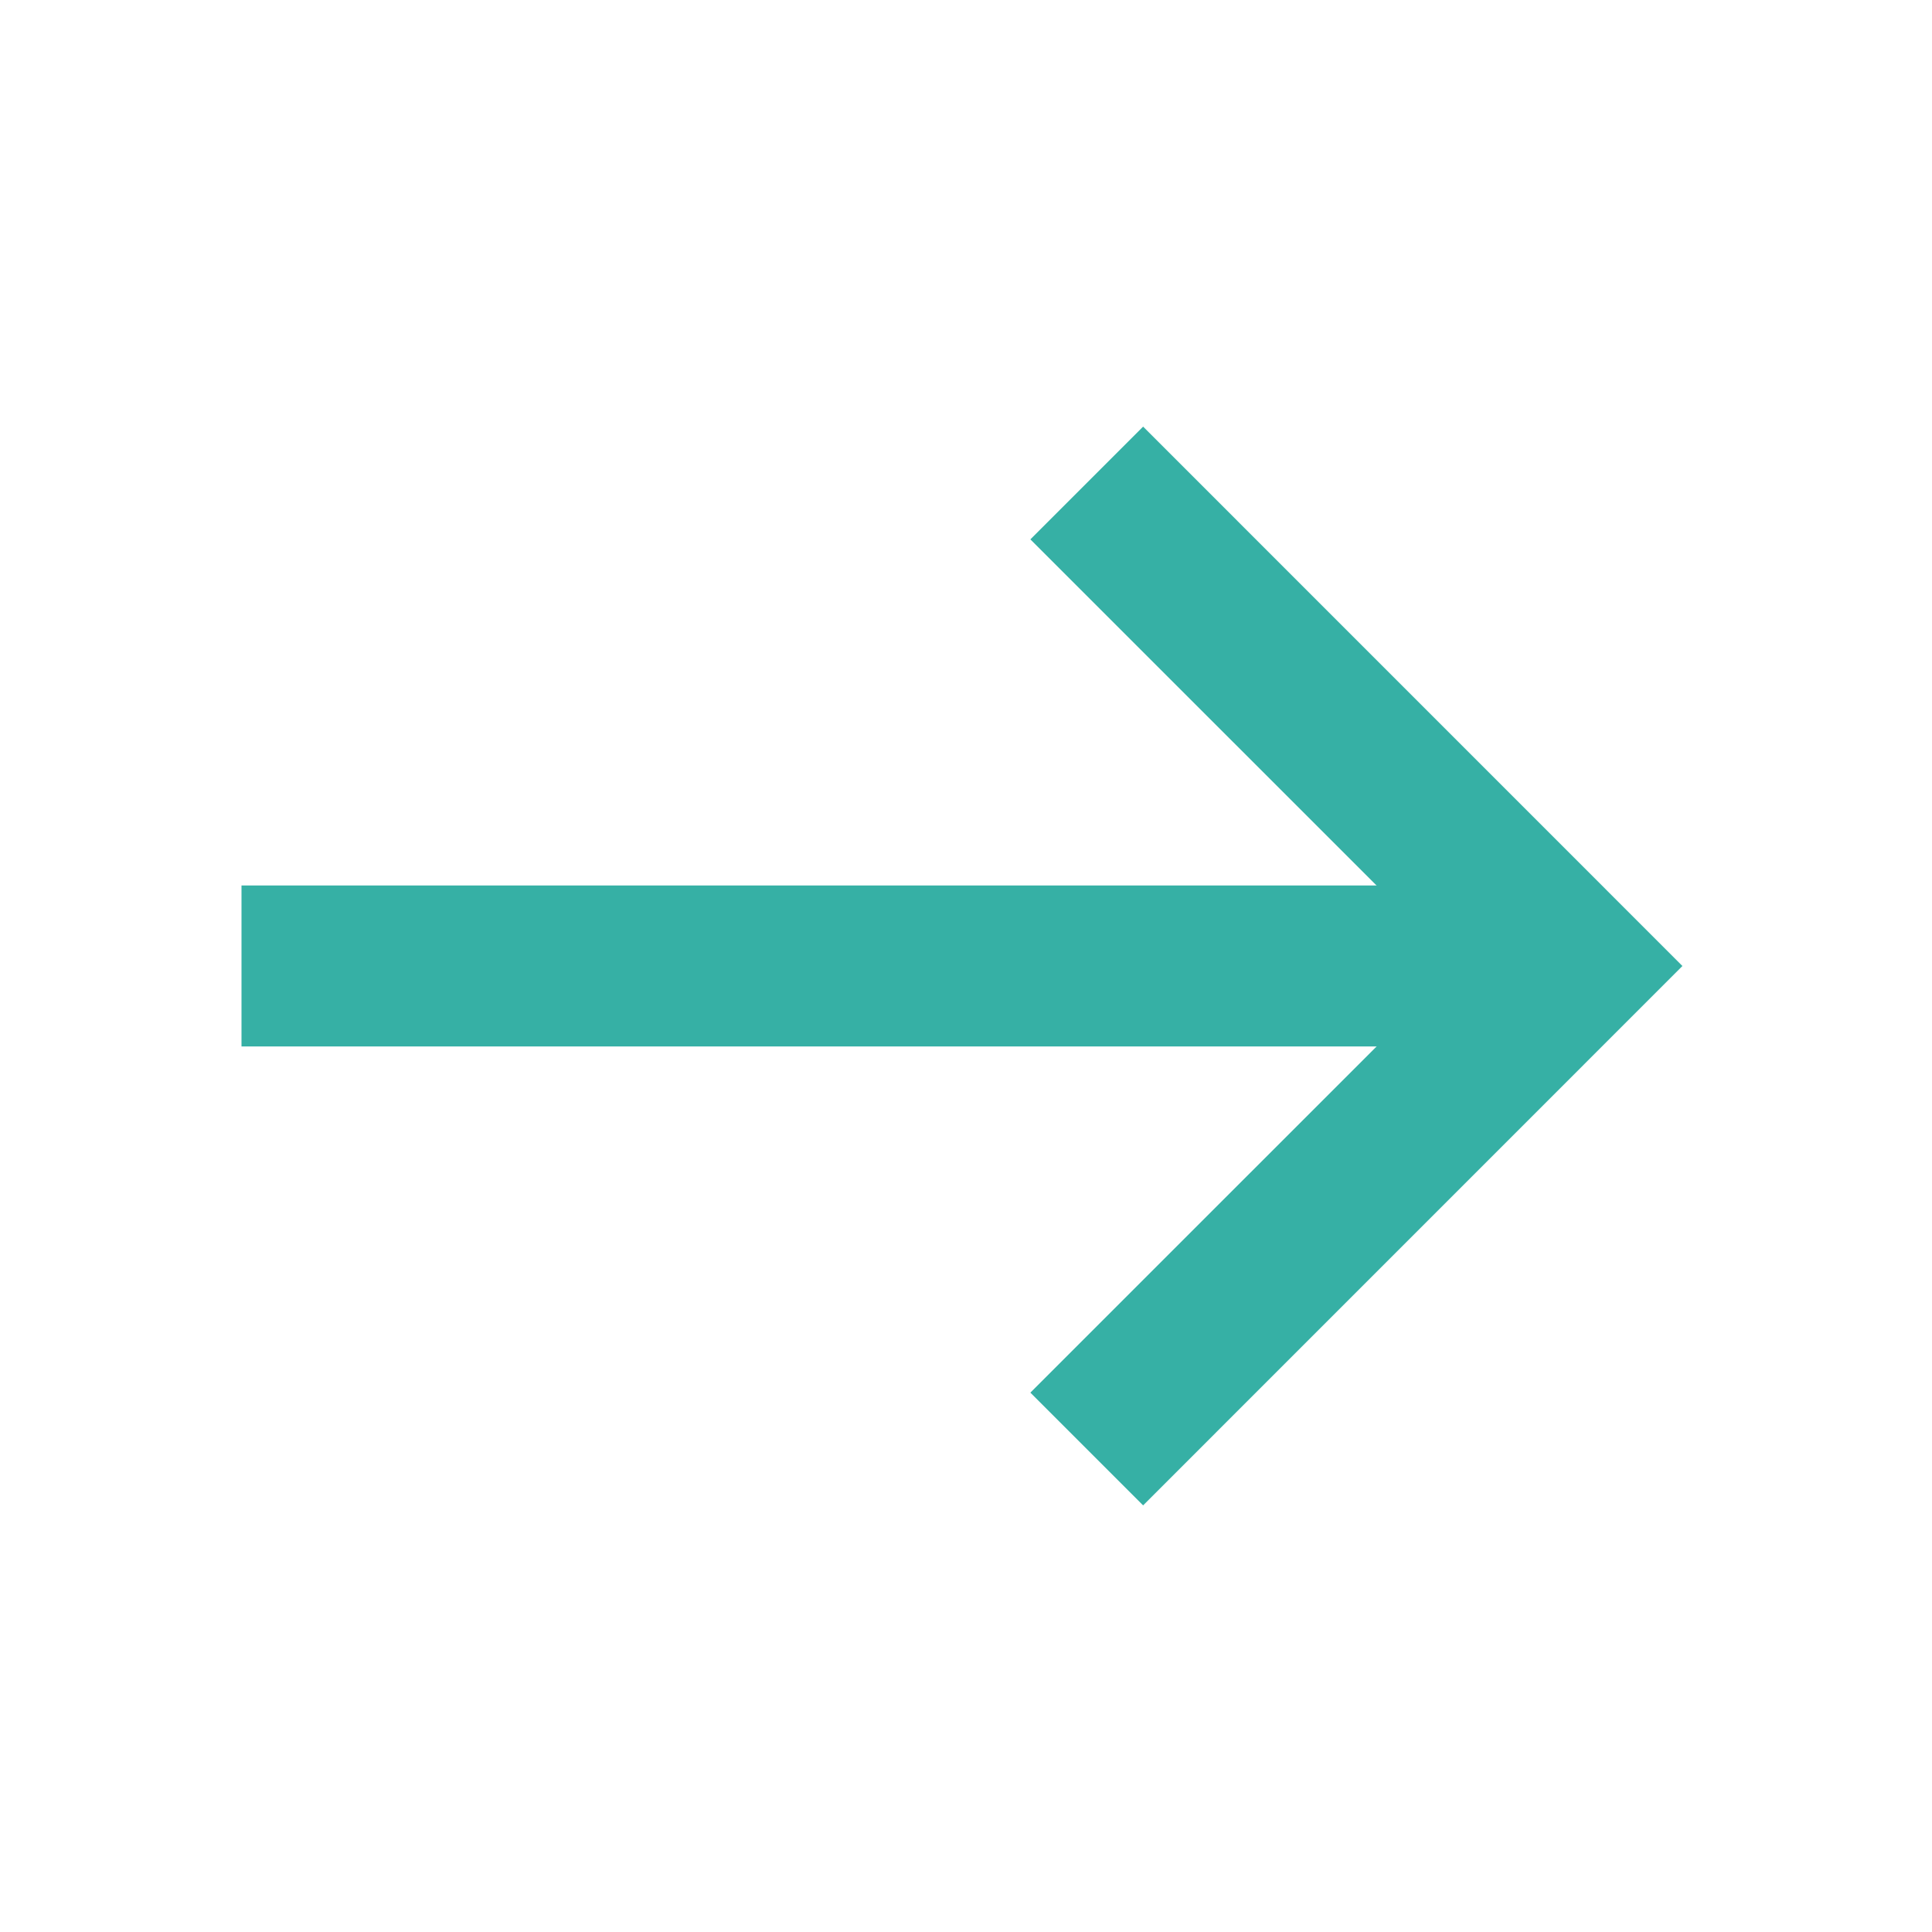
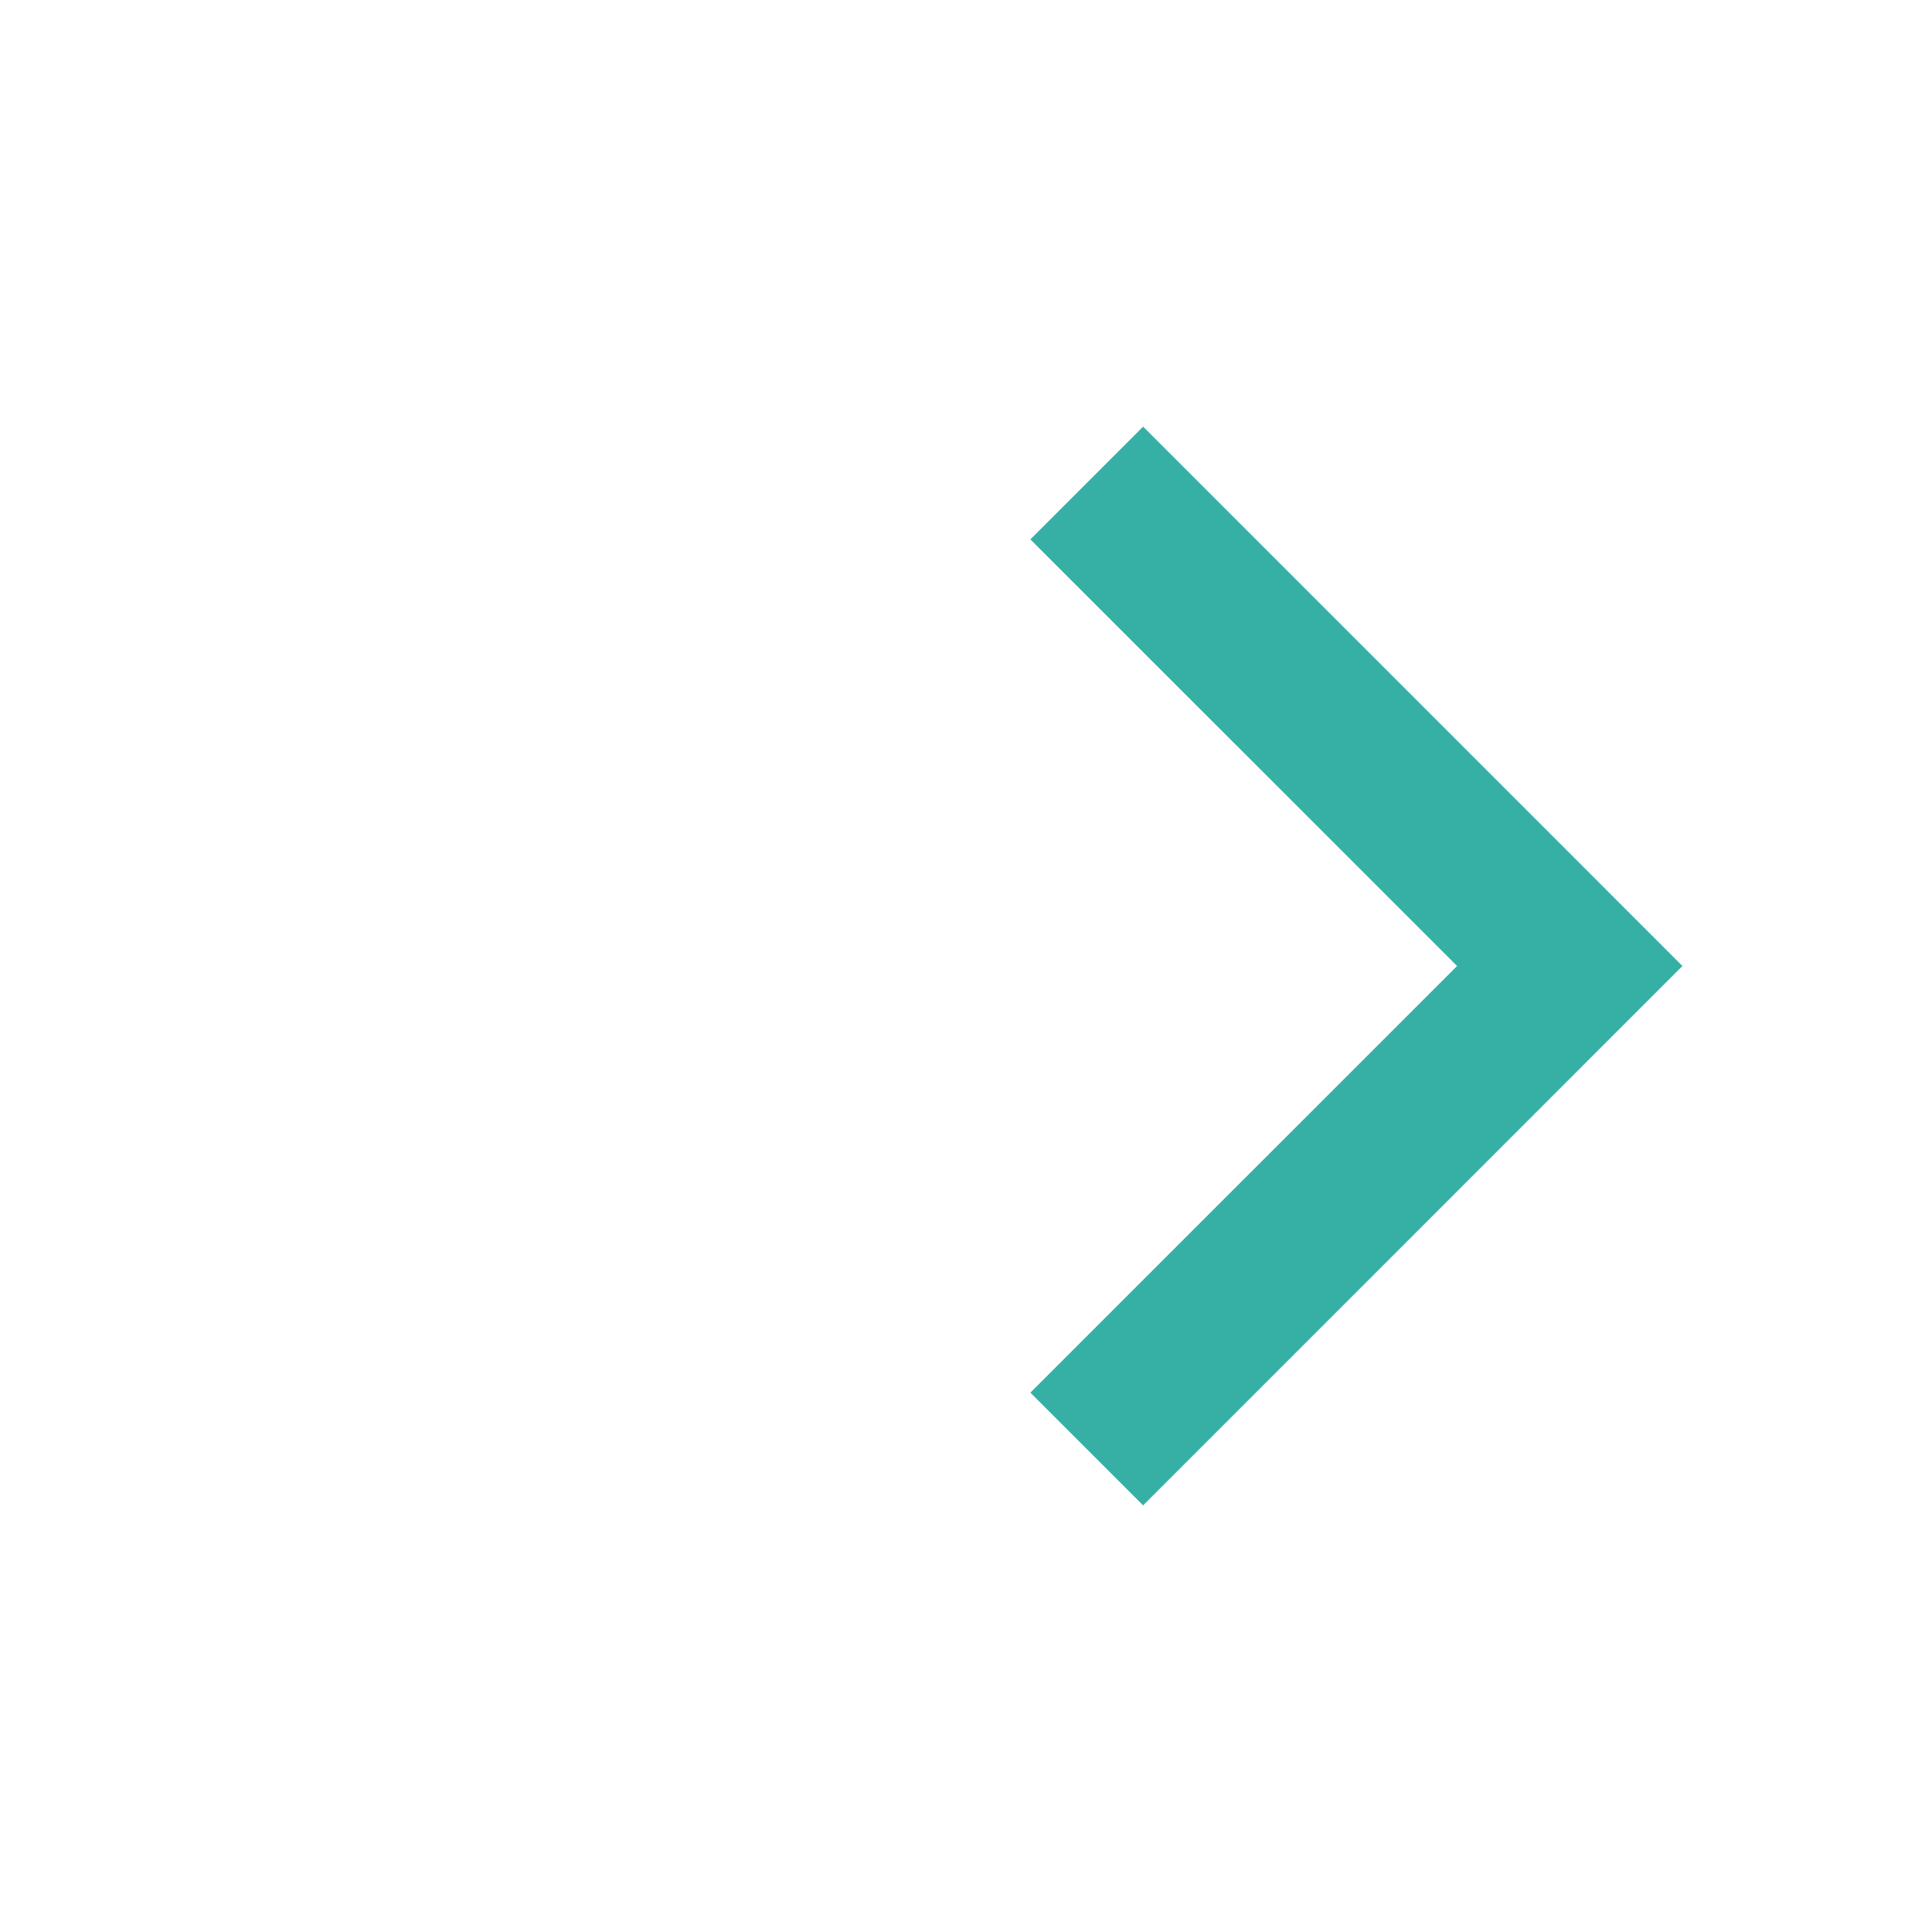
<svg xmlns="http://www.w3.org/2000/svg" fill="#36b0a5" width="100pt" height="100pt" version="1.1" viewBox="0 0 100 100">
  <g>
-     <path d="m12.5 45.832h64.582v8.332h-64.582z" />
    <path d="m59.168 77.918l-5.836-5.836 22.086-22.082-22.086-22.082 5.836-5.836 27.914 27.918z" />
  </g>
</svg>